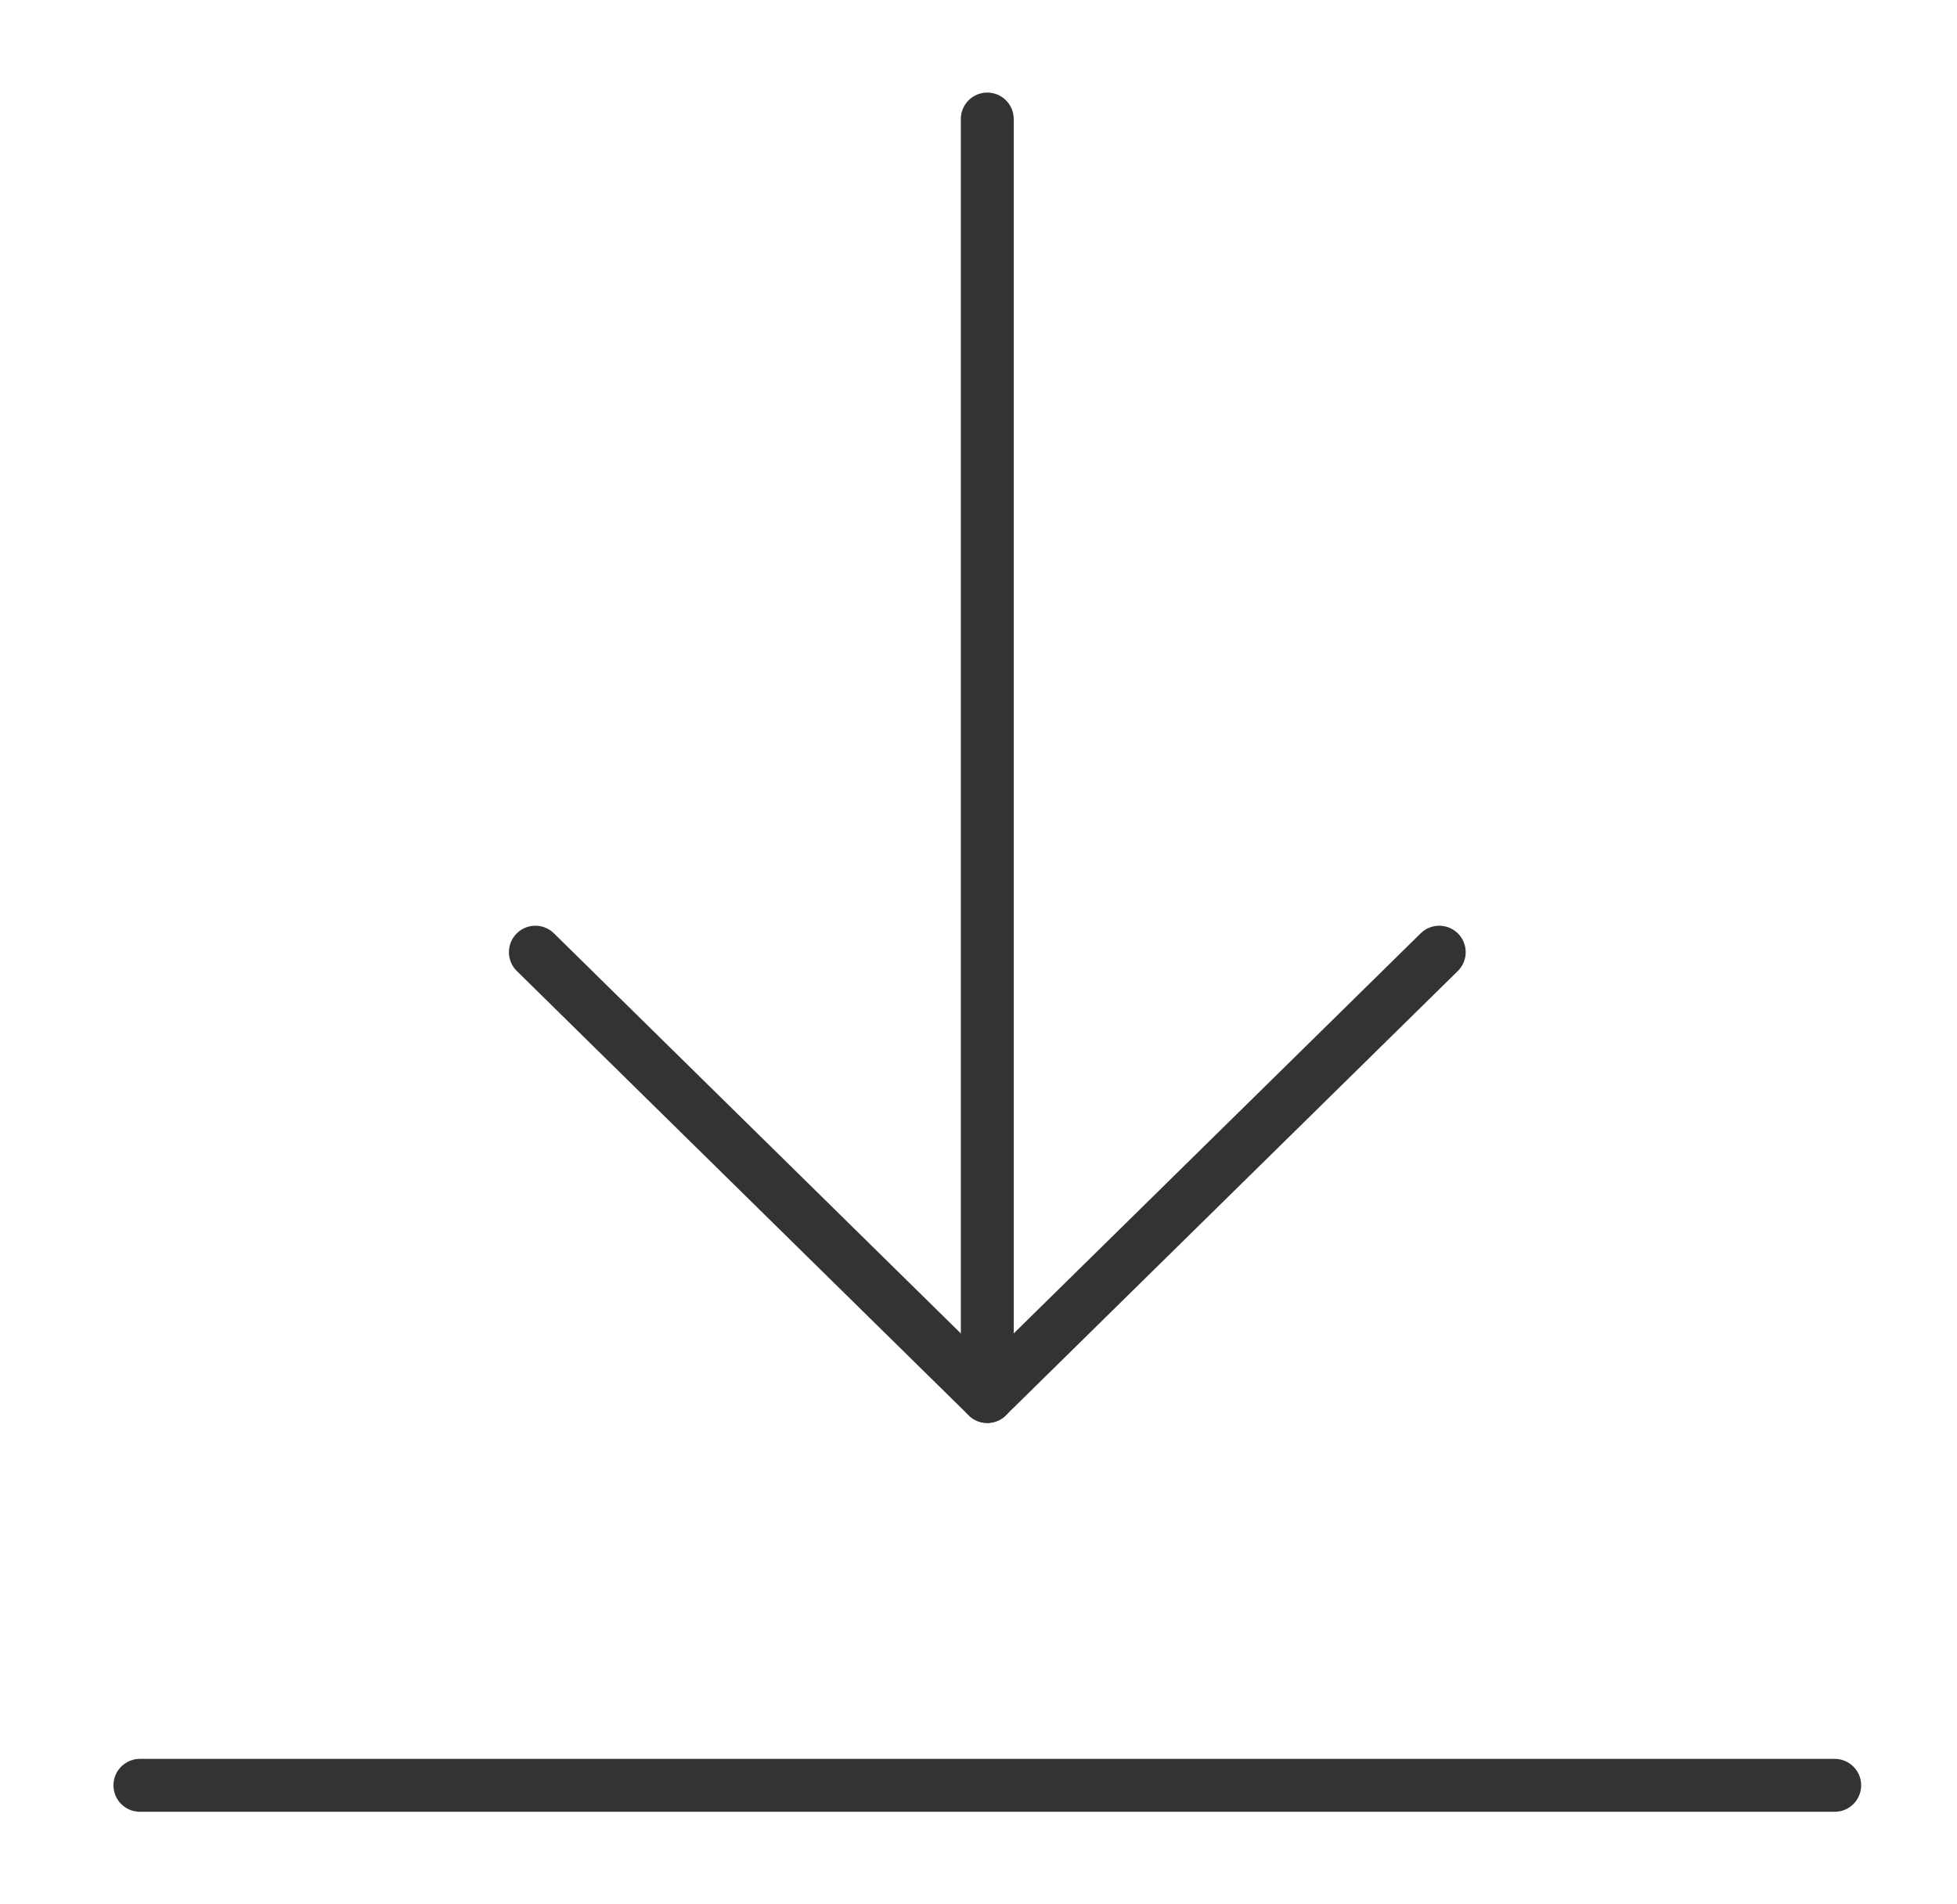
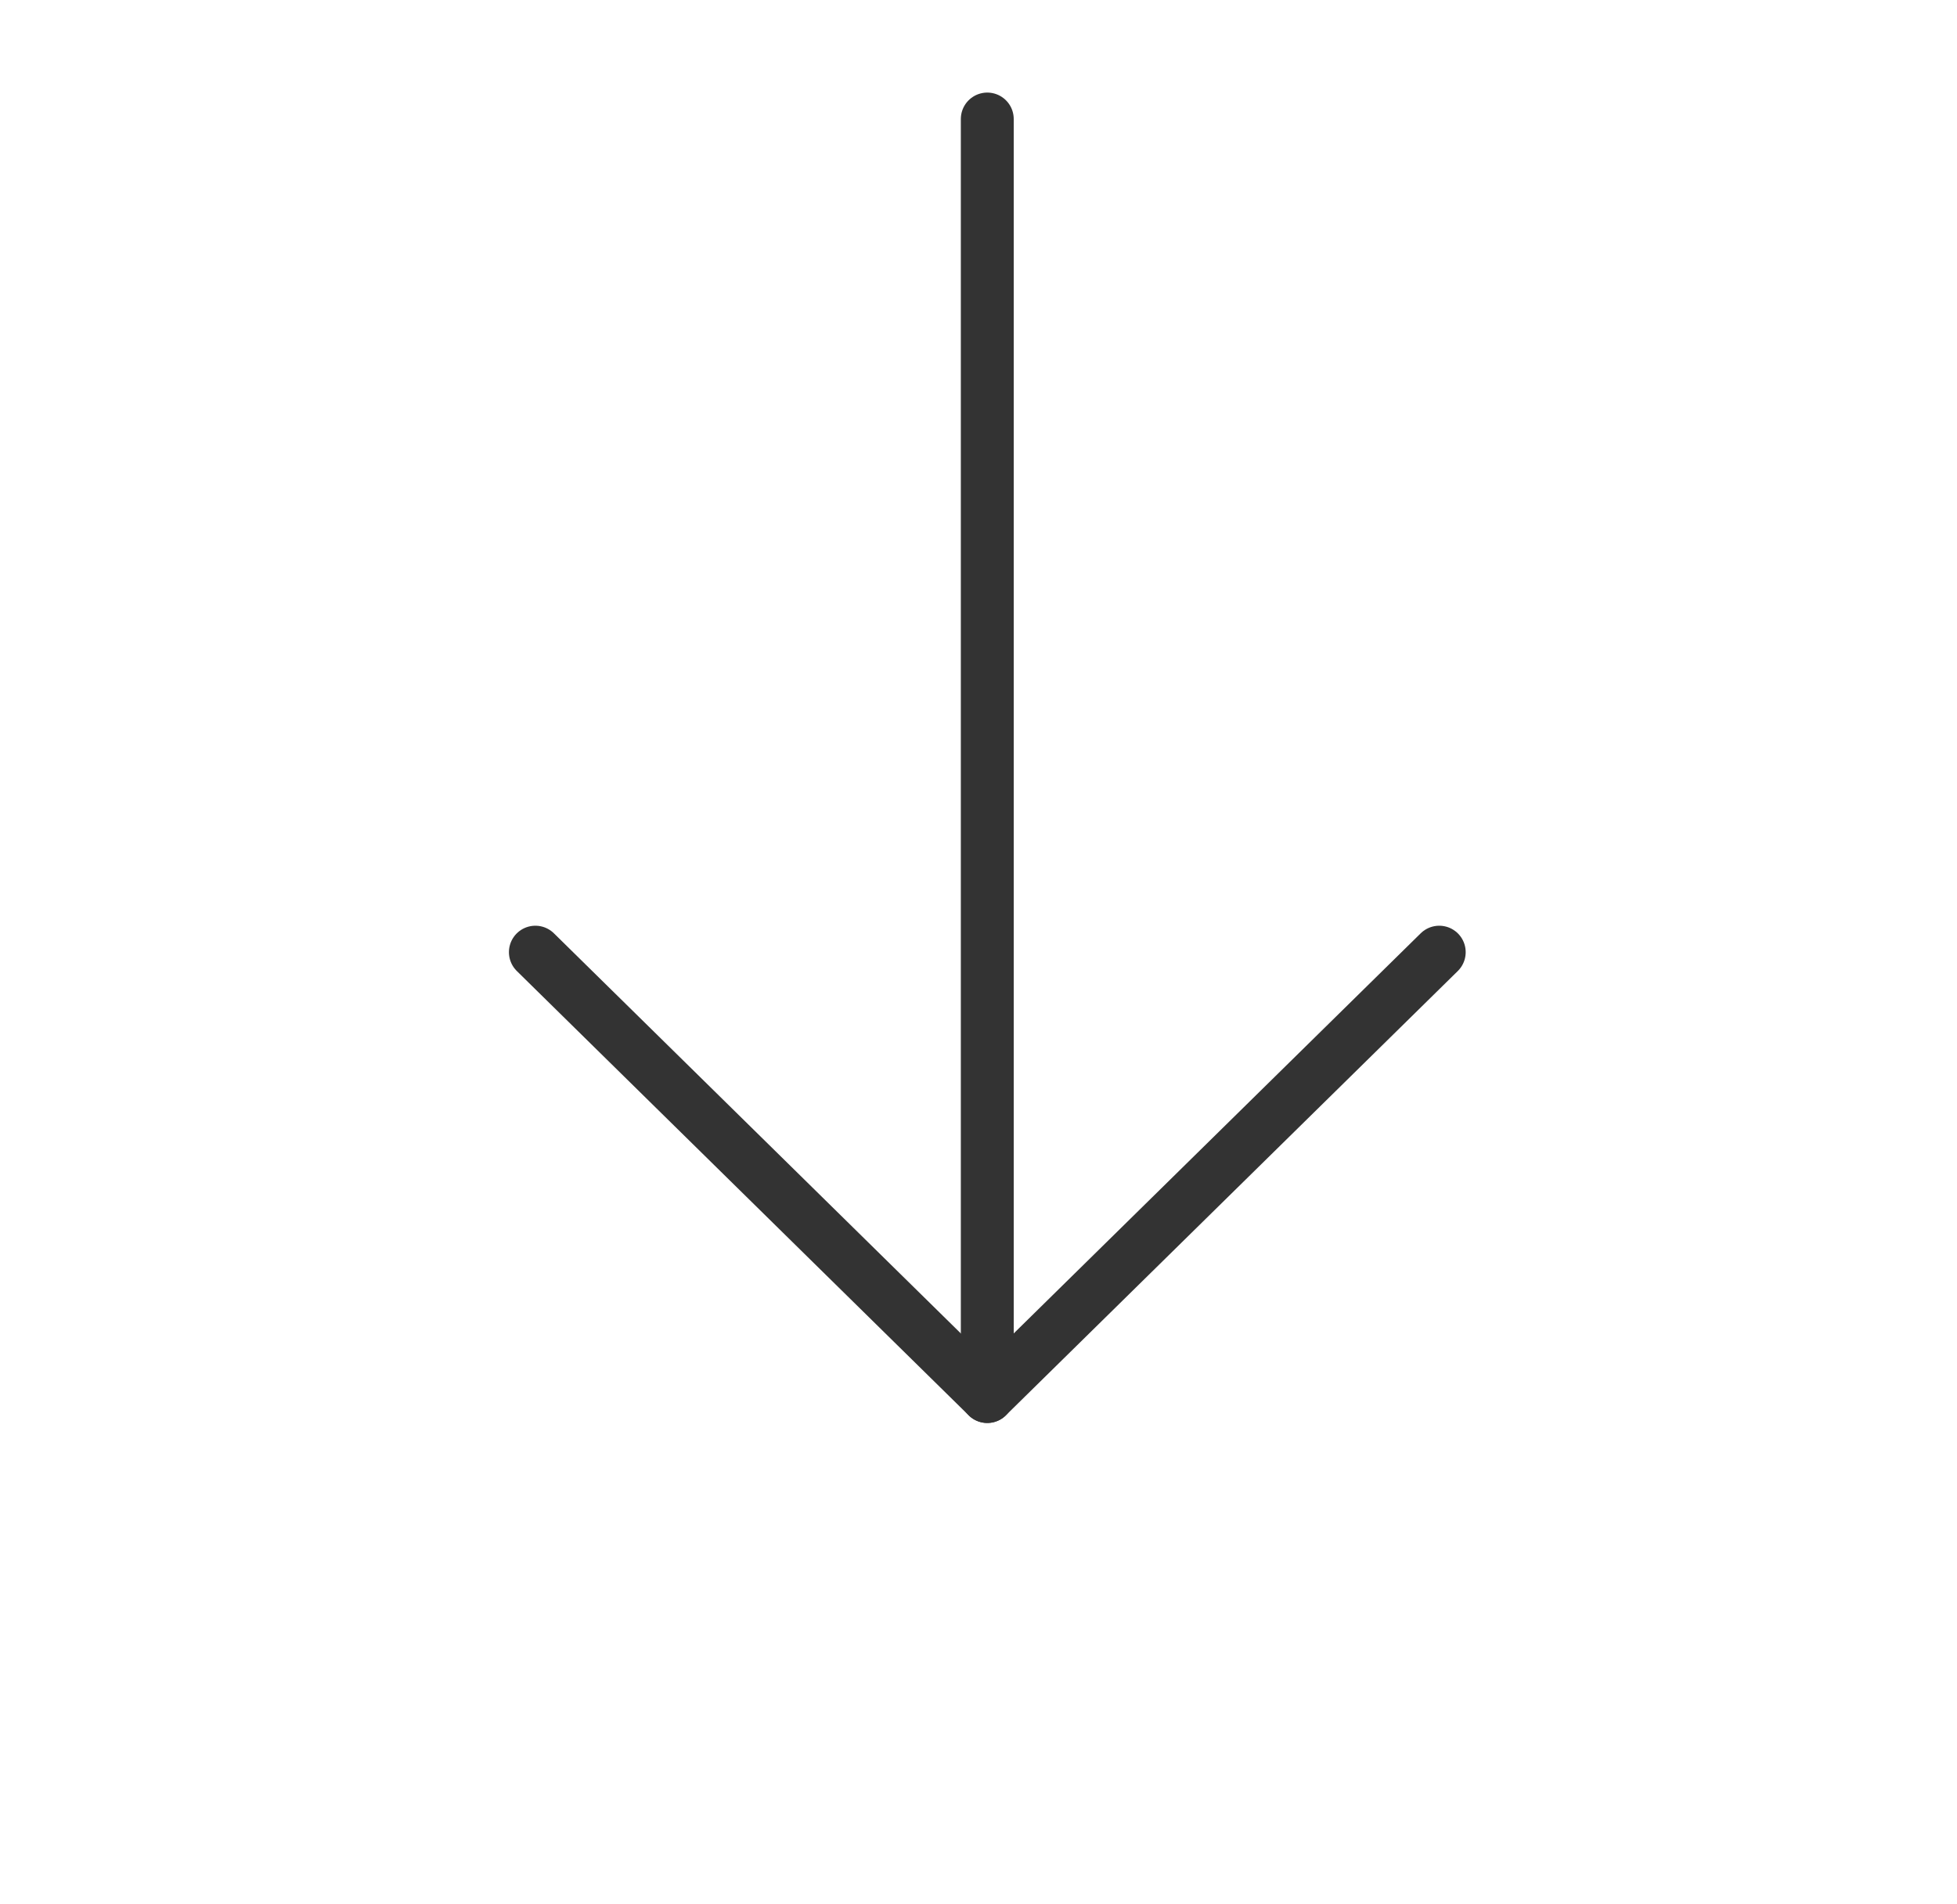
<svg xmlns="http://www.w3.org/2000/svg" width="37" height="36" viewBox="0 0 37 36" fill="none">
  <path d="M18.666 2.25V26.4" stroke="#333333" stroke-miterlimit="10" stroke-linecap="round" stroke-linejoin="round" />
  <path d="M10.122 18L18.666 26.4L27.211 18" stroke="#333333" stroke-miterlimit="10" stroke-linecap="round" stroke-linejoin="round" />
-   <path d="M2.645 33.75H34.688" stroke="#333333" stroke-miterlimit="10" stroke-linecap="round" stroke-linejoin="round" />
</svg>